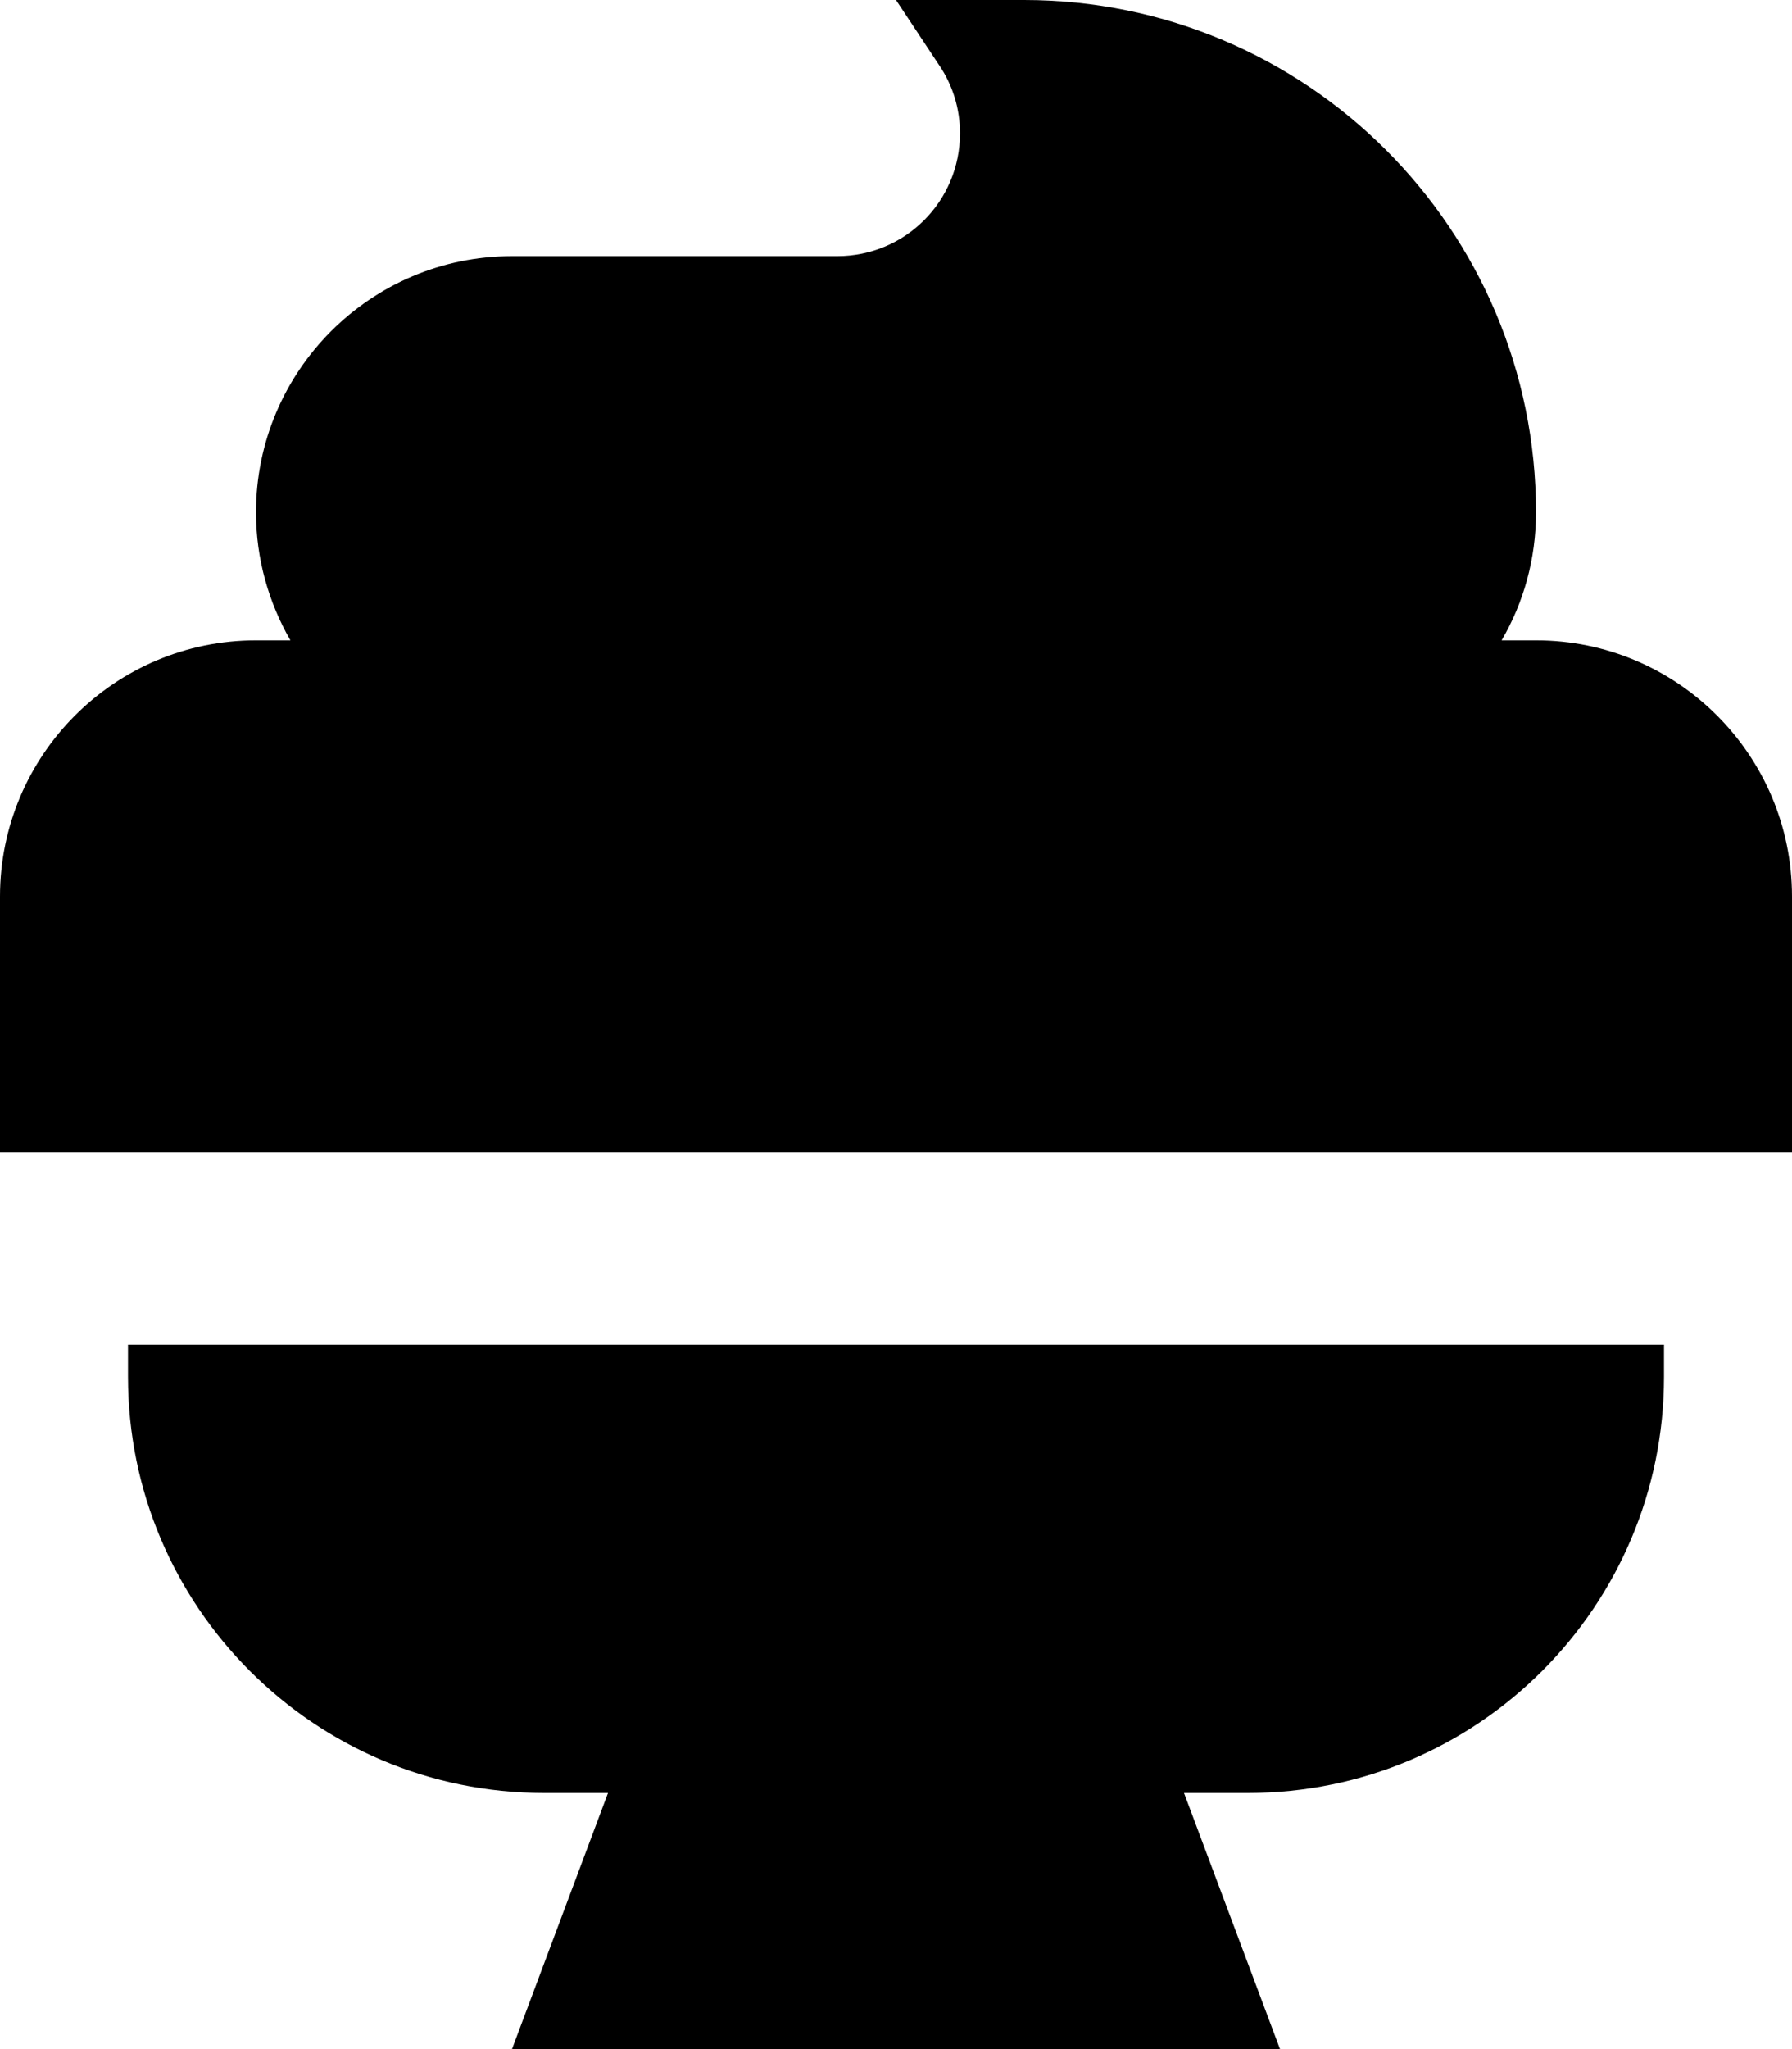
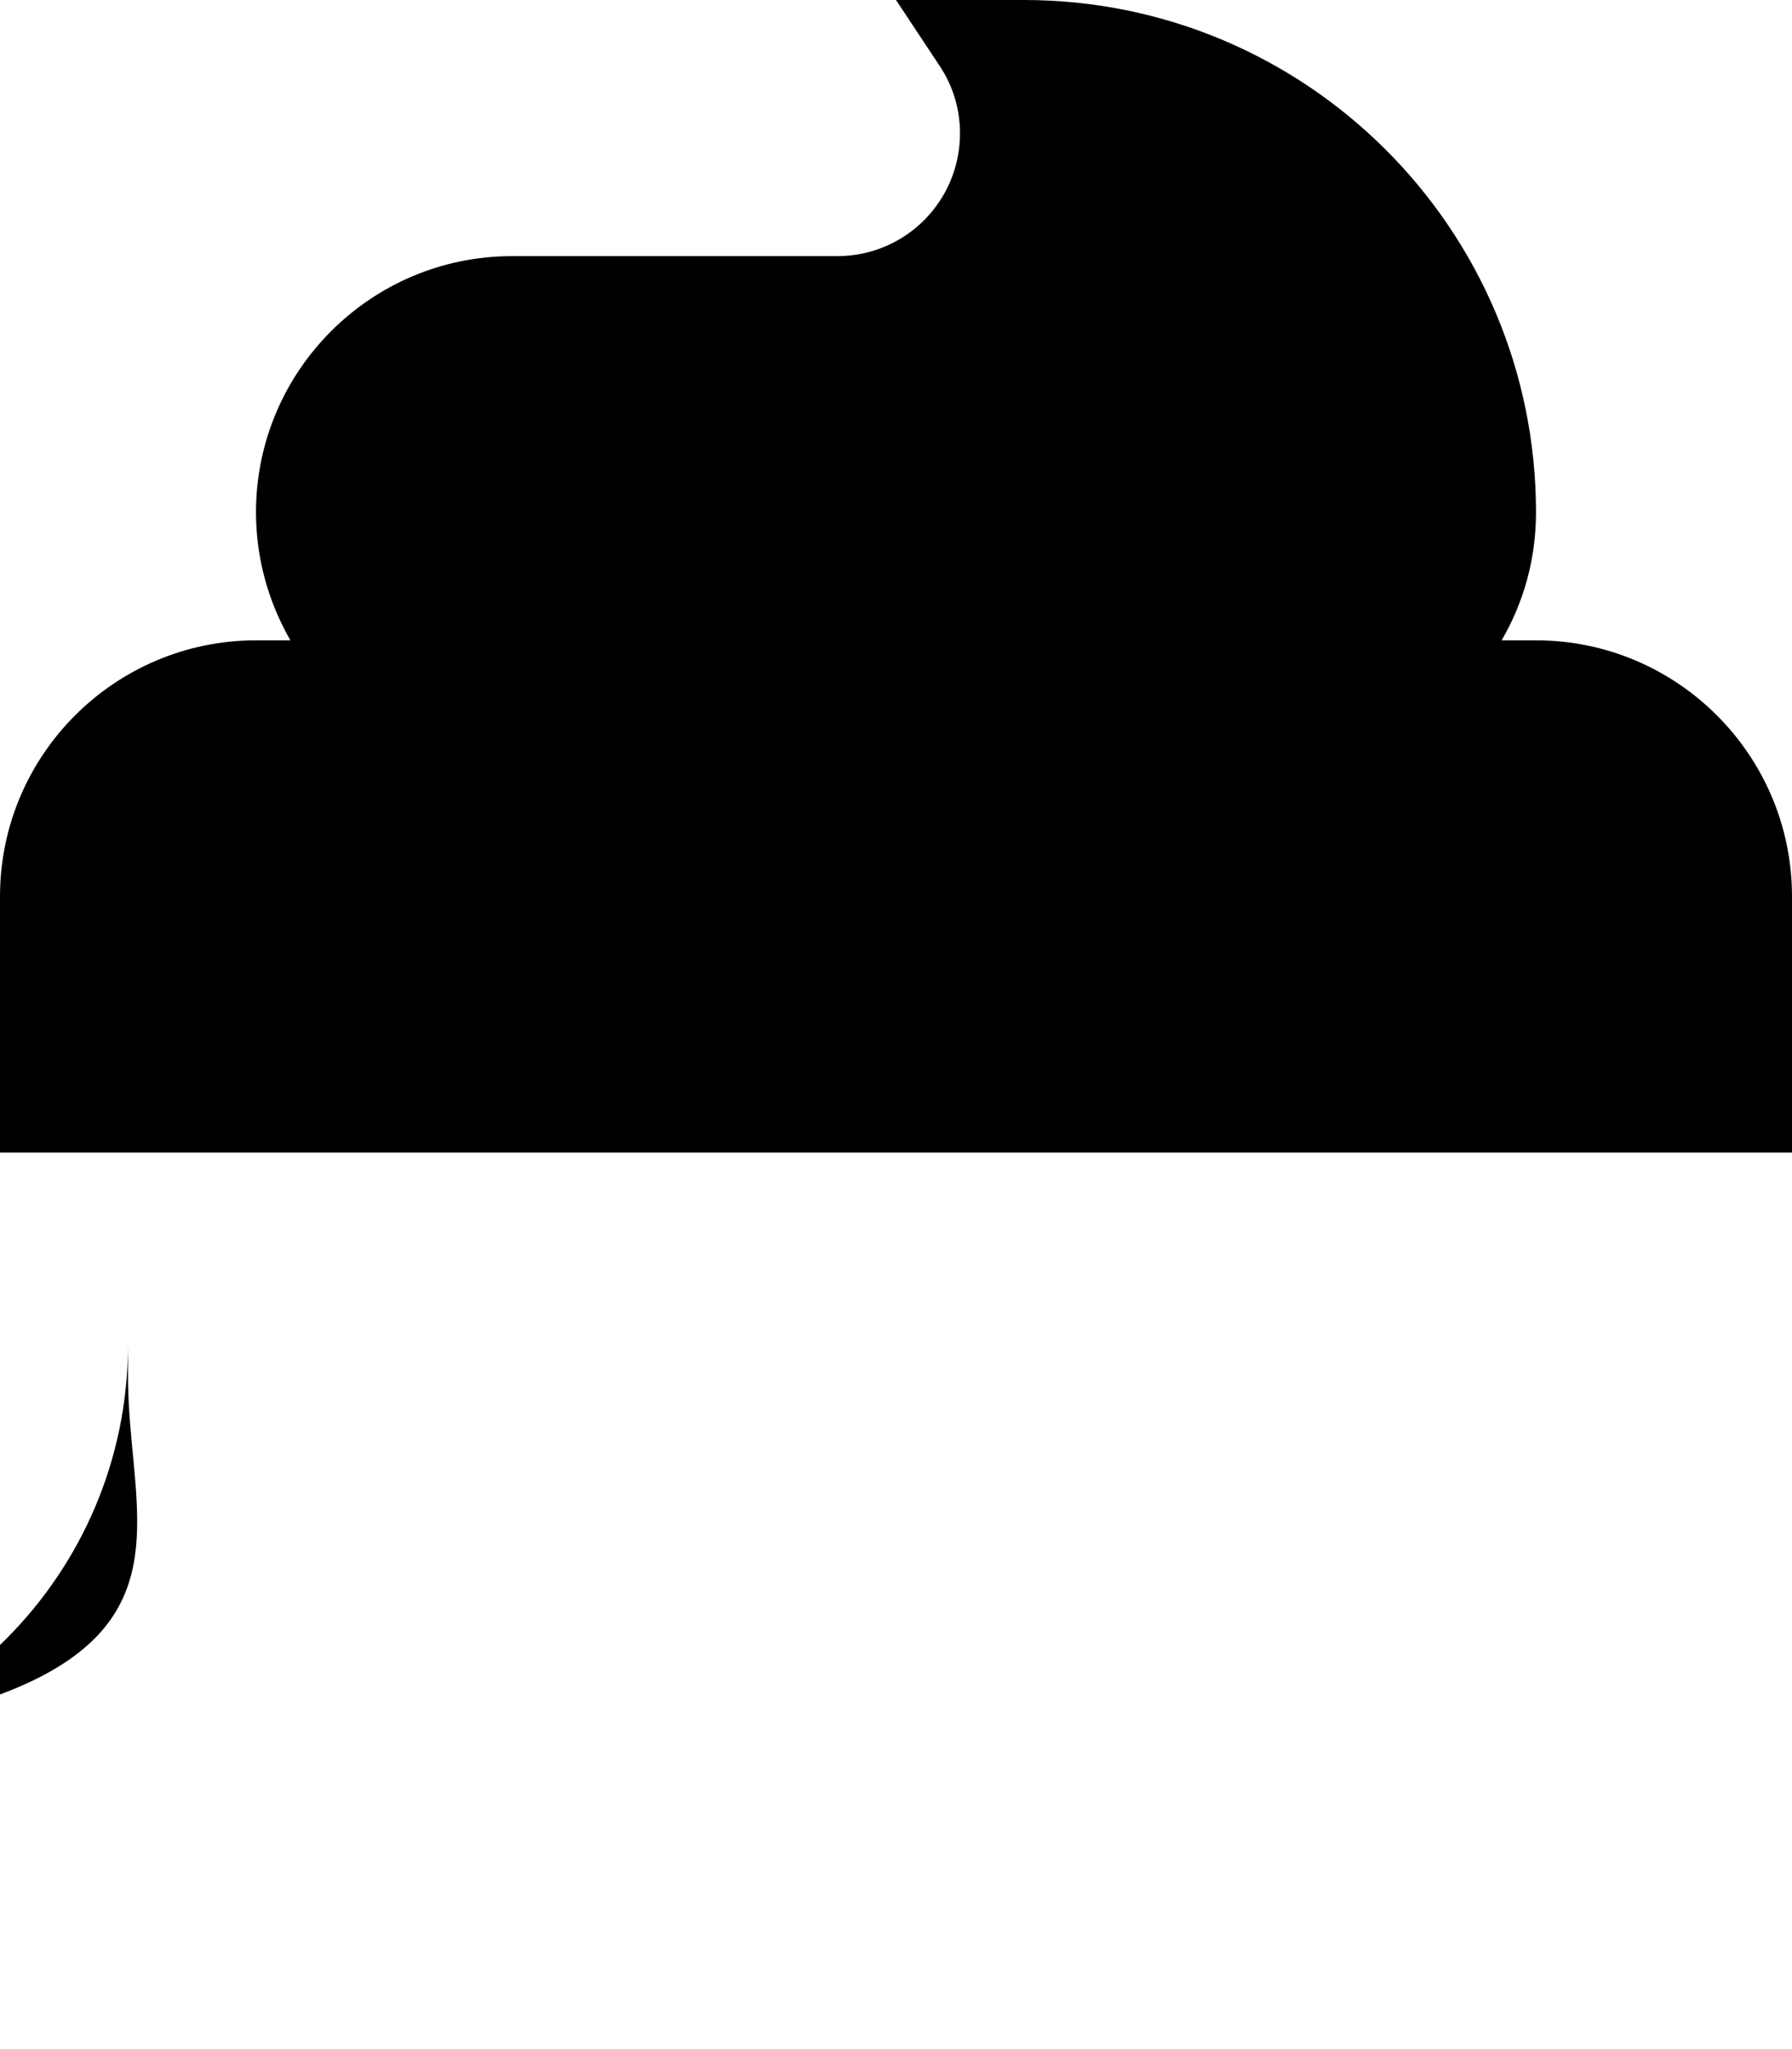
<svg xmlns="http://www.w3.org/2000/svg" viewBox="0 0 448 512">
-   <path fill="currentColor" d="M224 0l32 0c70.7 0 128 57.3 128 128 0 11.7-3.1 22.6-8.6 32l8.6 0c35.3 0 64 28.7 64 64l0 64-448 0 0-64c0-35.3 28.7-64 64-64l8.6 0c-5.4-9.4-8.6-20.3-8.6-32 0-35.3 28.7-64 64-64l81.3 0c17 0 30.7-13.7 30.7-30.7 0-6.1-1.8-12-5.2-17L224 0zM32 336l384 0 0 8c0 57.4-46.6 104-104 104l-16 0 24 64-192 0 24-64-16 0C78.6 448 32 401.4 32 344l0-8z" />
+   <path fill="currentColor" d="M224 0l32 0c70.7 0 128 57.3 128 128 0 11.7-3.1 22.6-8.6 32l8.6 0c35.3 0 64 28.7 64 64l0 64-448 0 0-64c0-35.3 28.7-64 64-64l8.6 0c-5.4-9.4-8.6-20.3-8.6-32 0-35.3 28.7-64 64-64l81.3 0c17 0 30.7-13.7 30.7-30.7 0-6.1-1.8-12-5.2-17L224 0zM32 336c0 57.4-46.6 104-104 104l-16 0 24 64-192 0 24-64-16 0C78.6 448 32 401.4 32 344l0-8z" />
</svg>